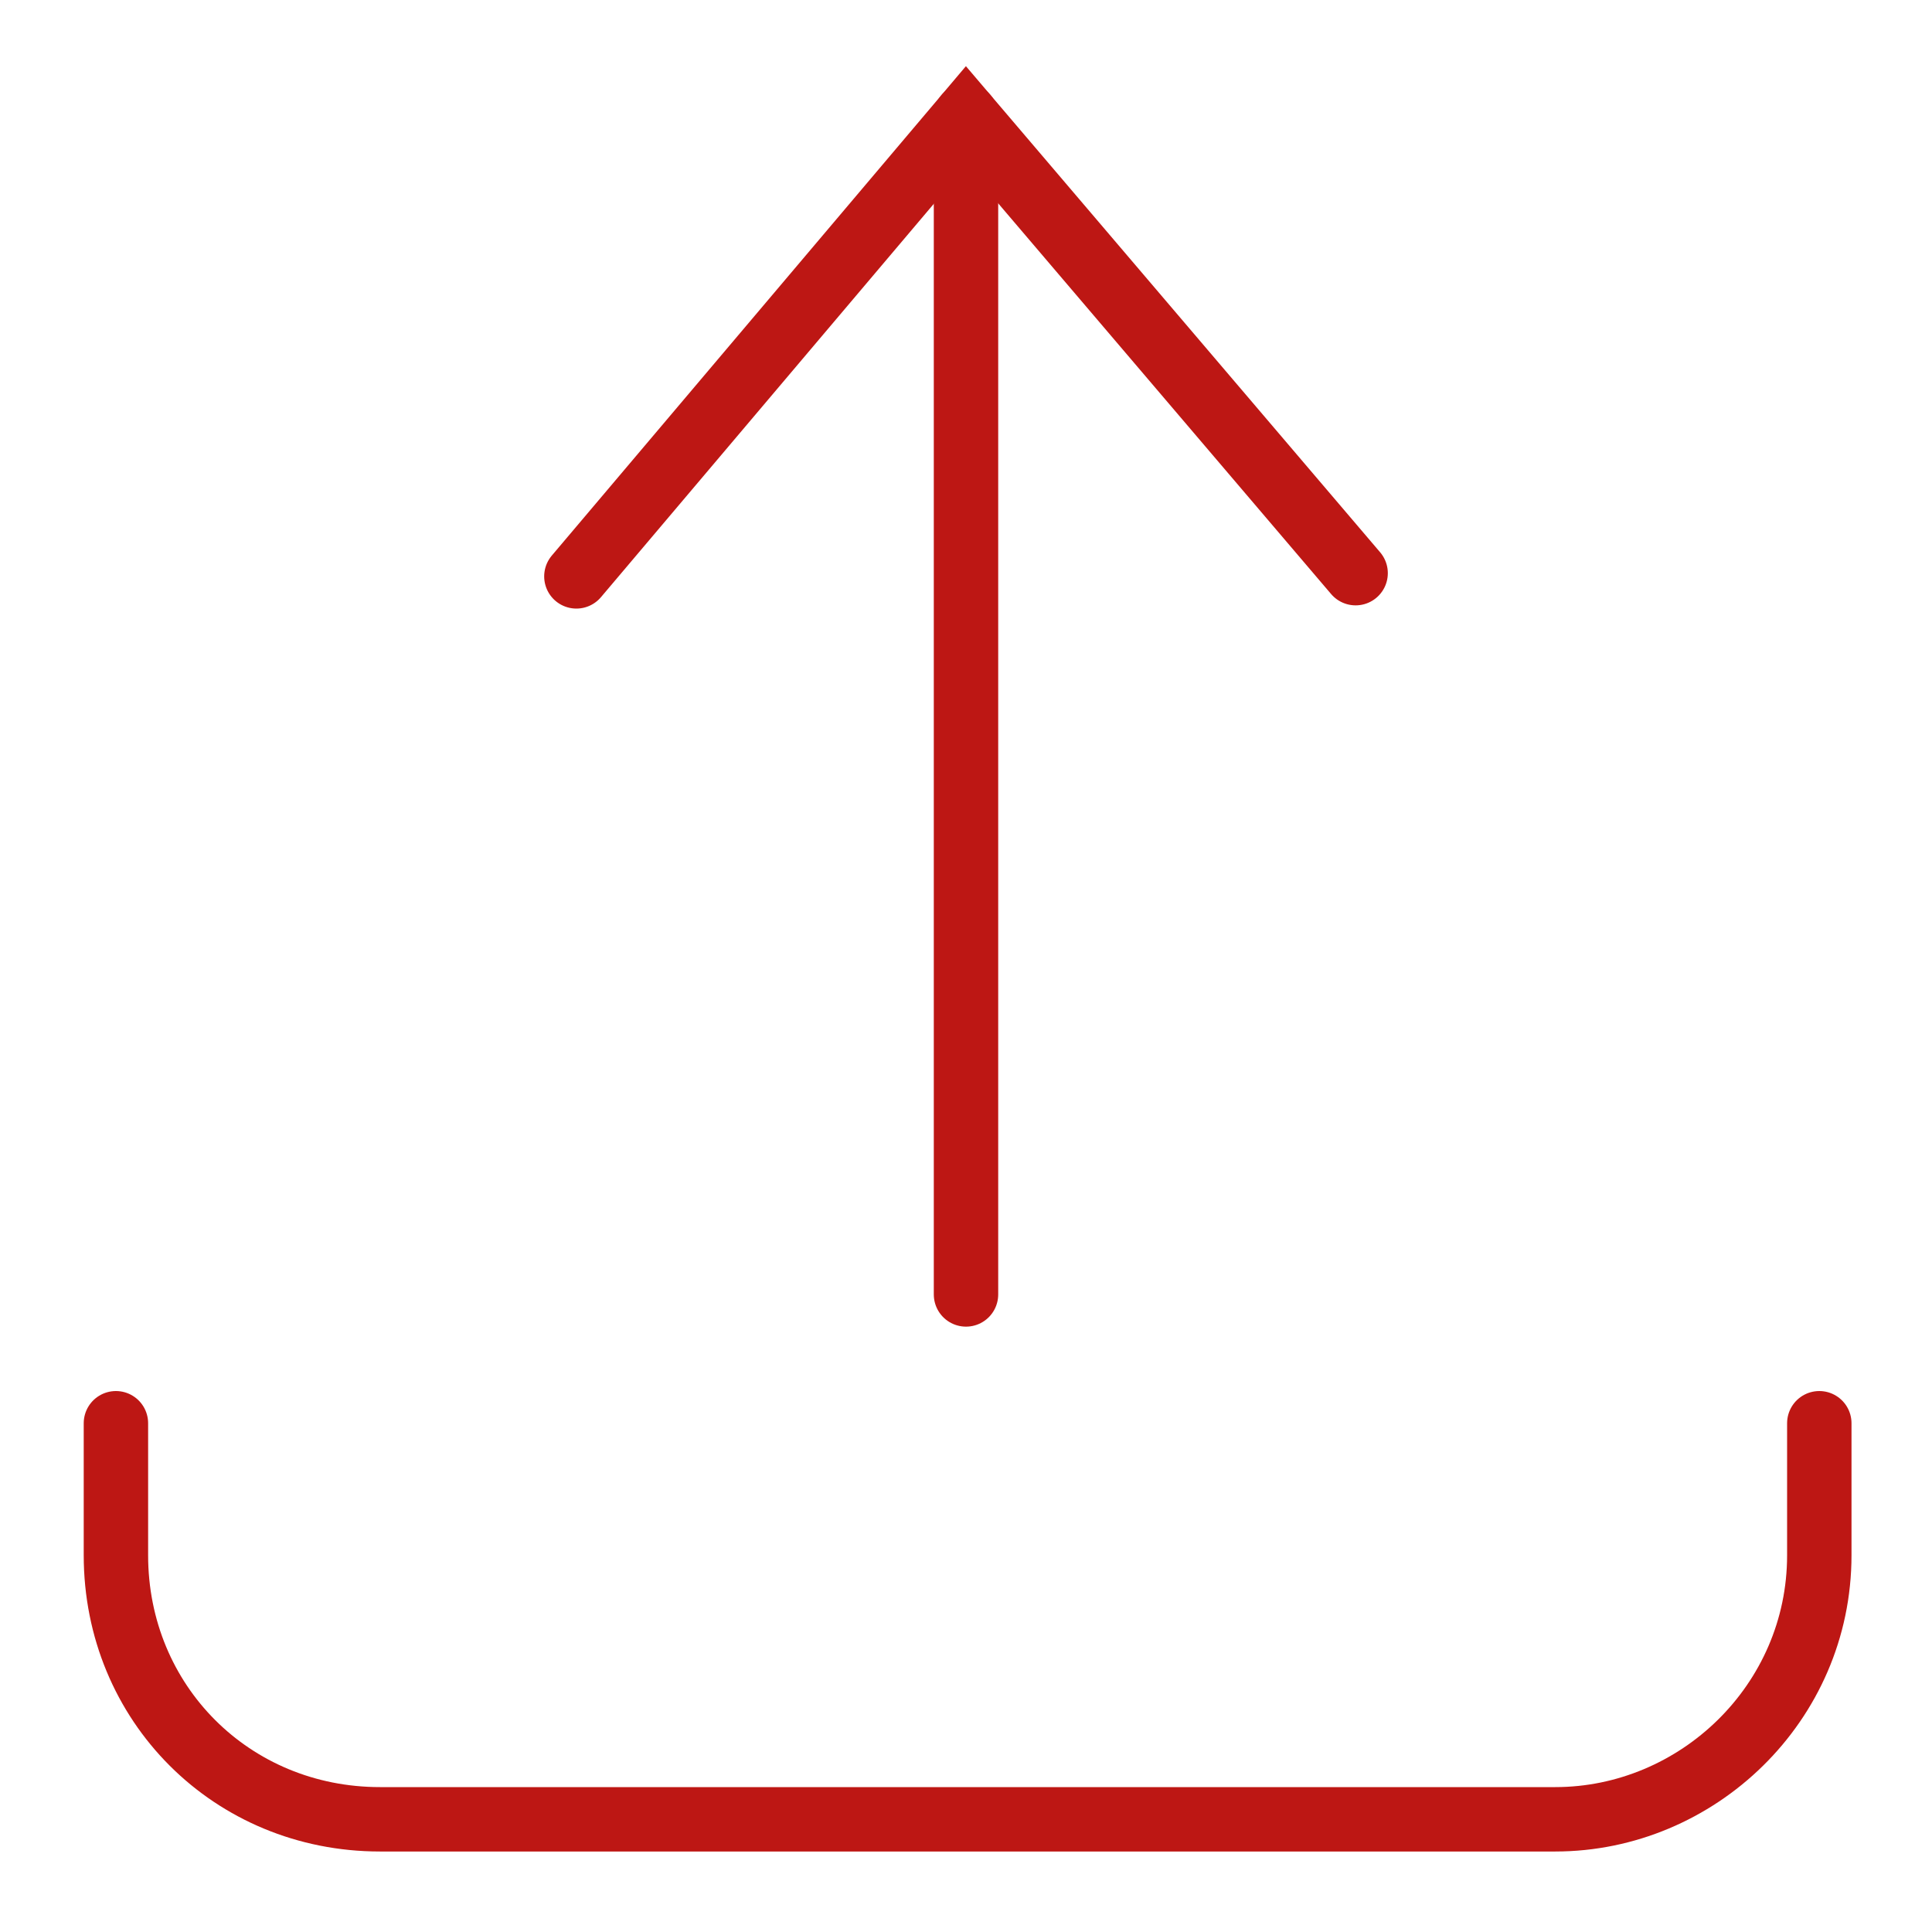
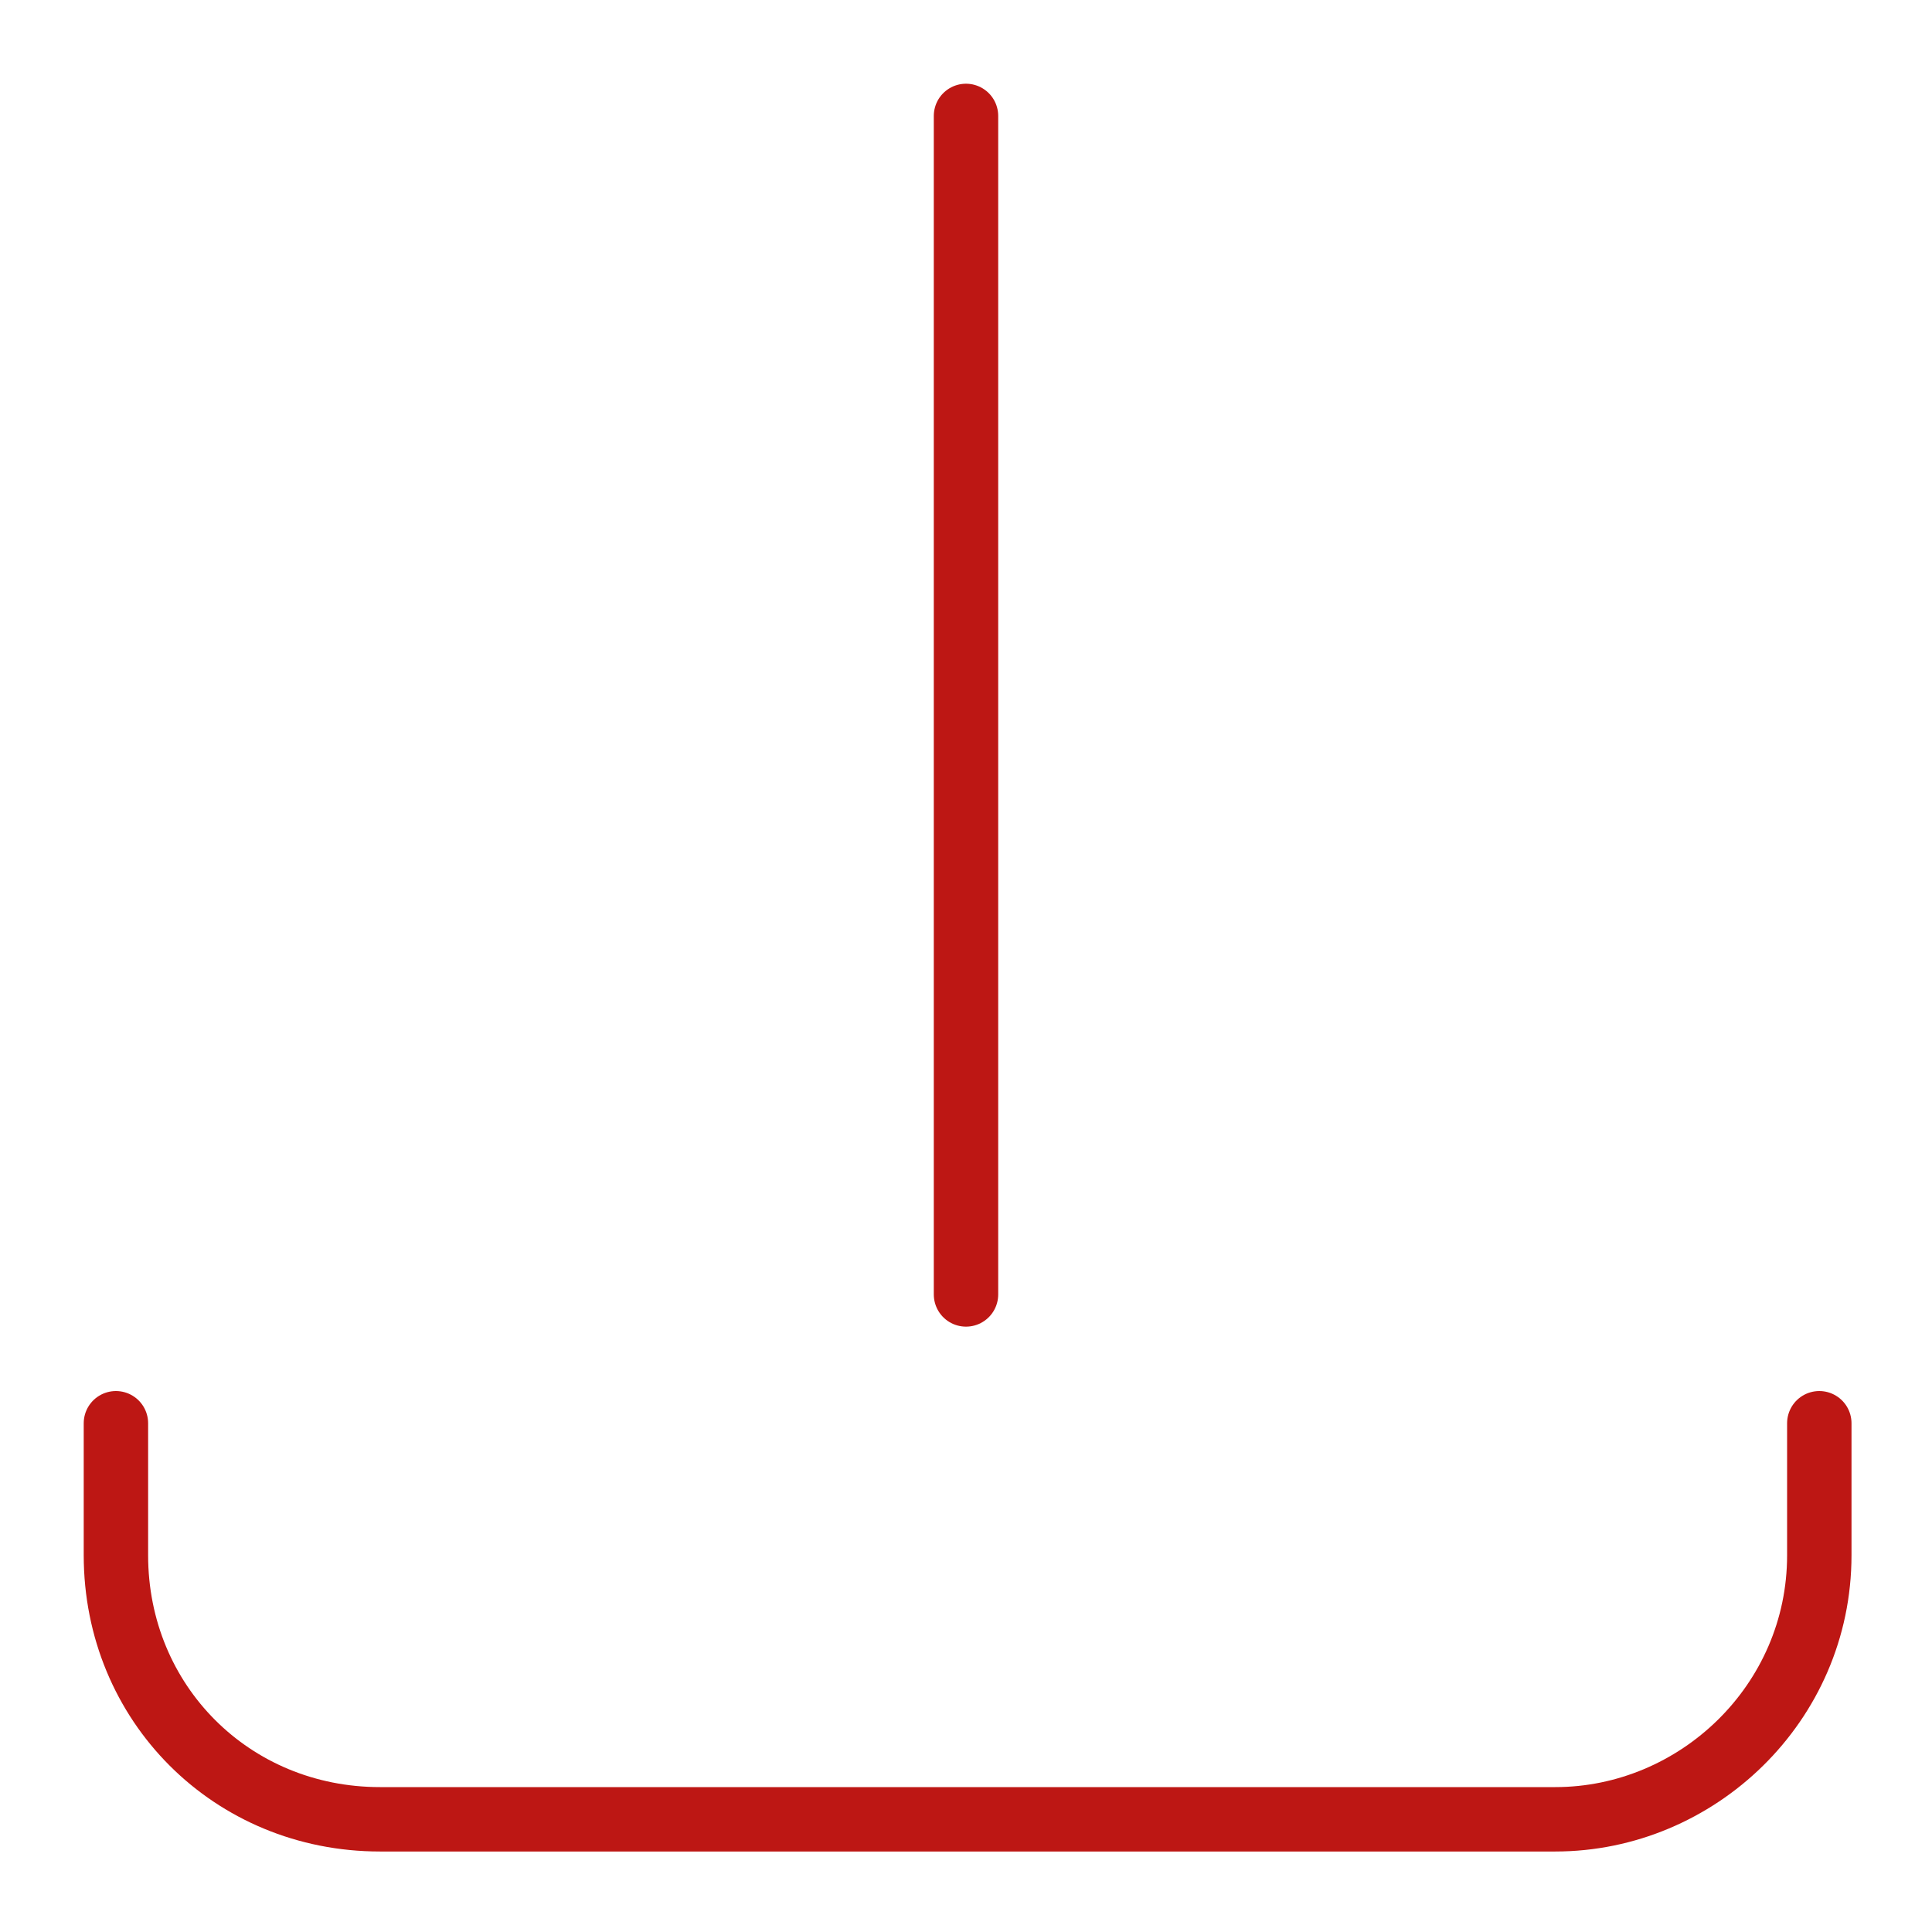
<svg xmlns="http://www.w3.org/2000/svg" x="0px" y="0px" width="60px" height="60px" viewBox="0 0 60 60">
  <path fill="none" stroke="#bd1714" stroke-linecap="round" stroke-width="2" d="M3.6,44.2v4.1c0,4.6,3.6,8.2,8.2,8.2l0,0h36.5c4.4,0,8.2-3.6,8.2-8.2l0,0v-4.1" />
-   <path fill="none" stroke="#bd1714" stroke-linecap="round" stroke-width="2" d="M17.9,17.9L30,3.6l12.1,14.2" />
  <line fill="none" stroke="#bd1714" stroke-linecap="round" stroke-width="2" x1="30" y1="3.6" x2="30" y2="40.2" />
</svg>